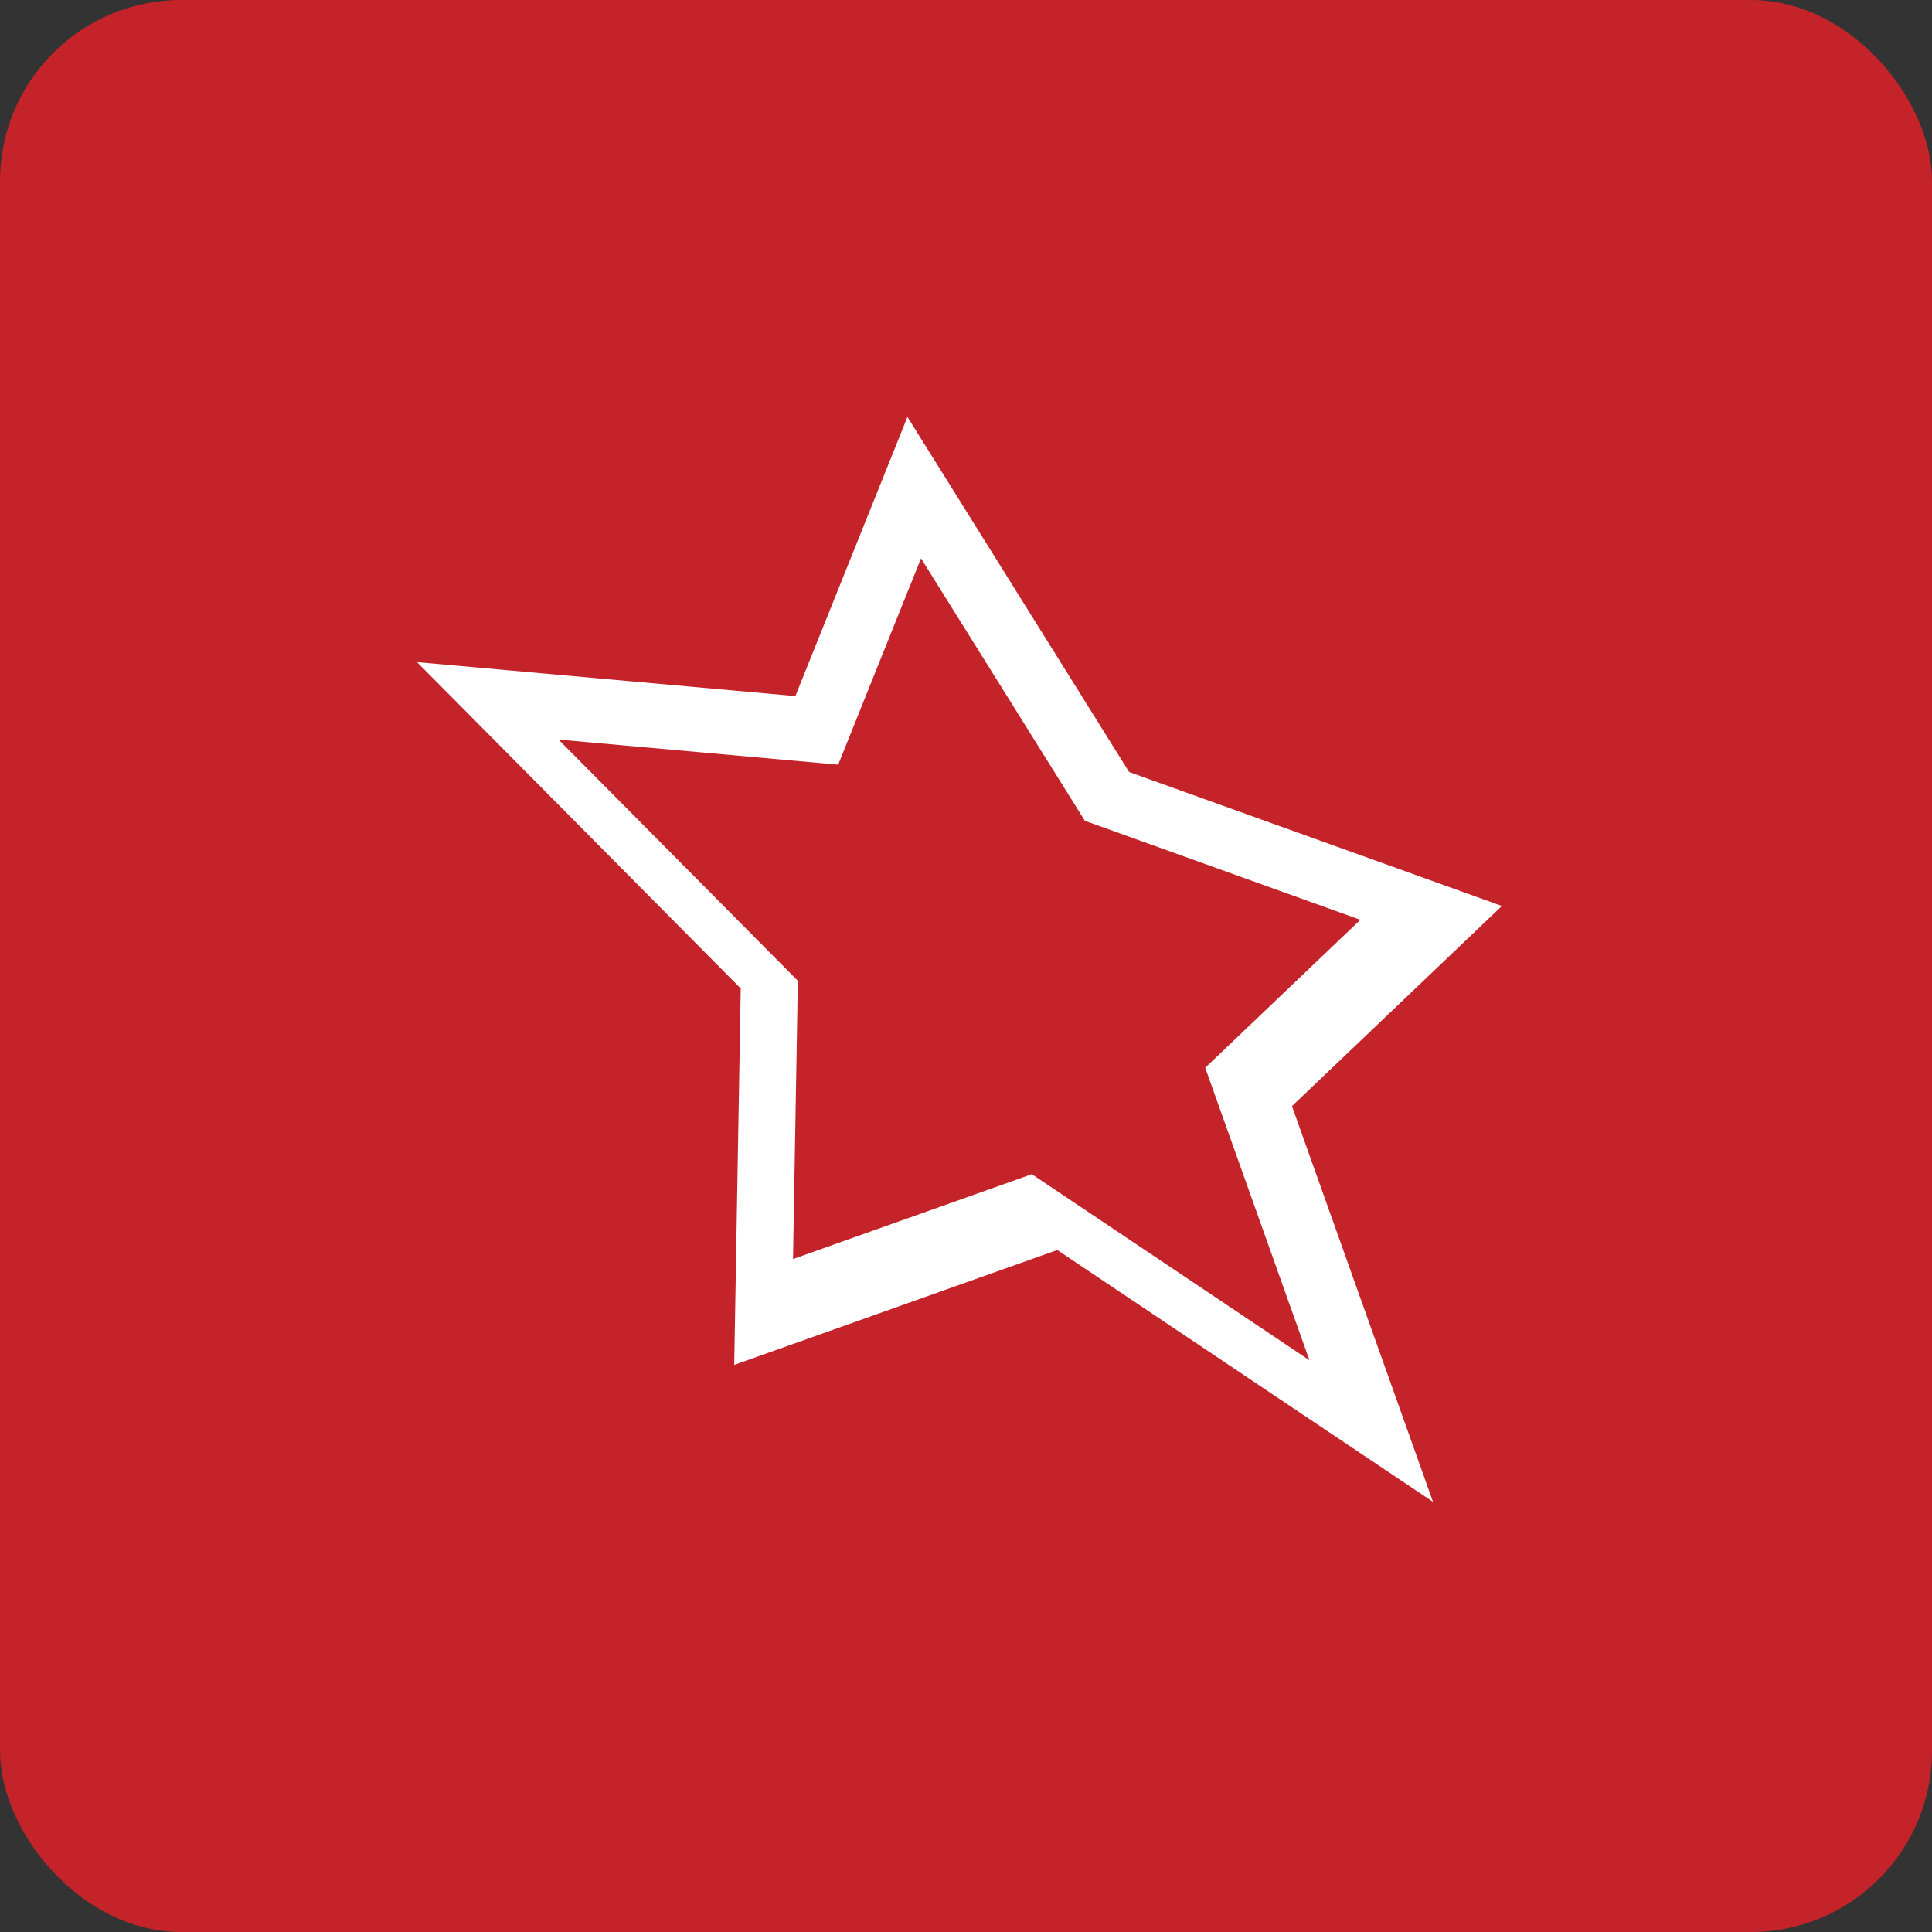
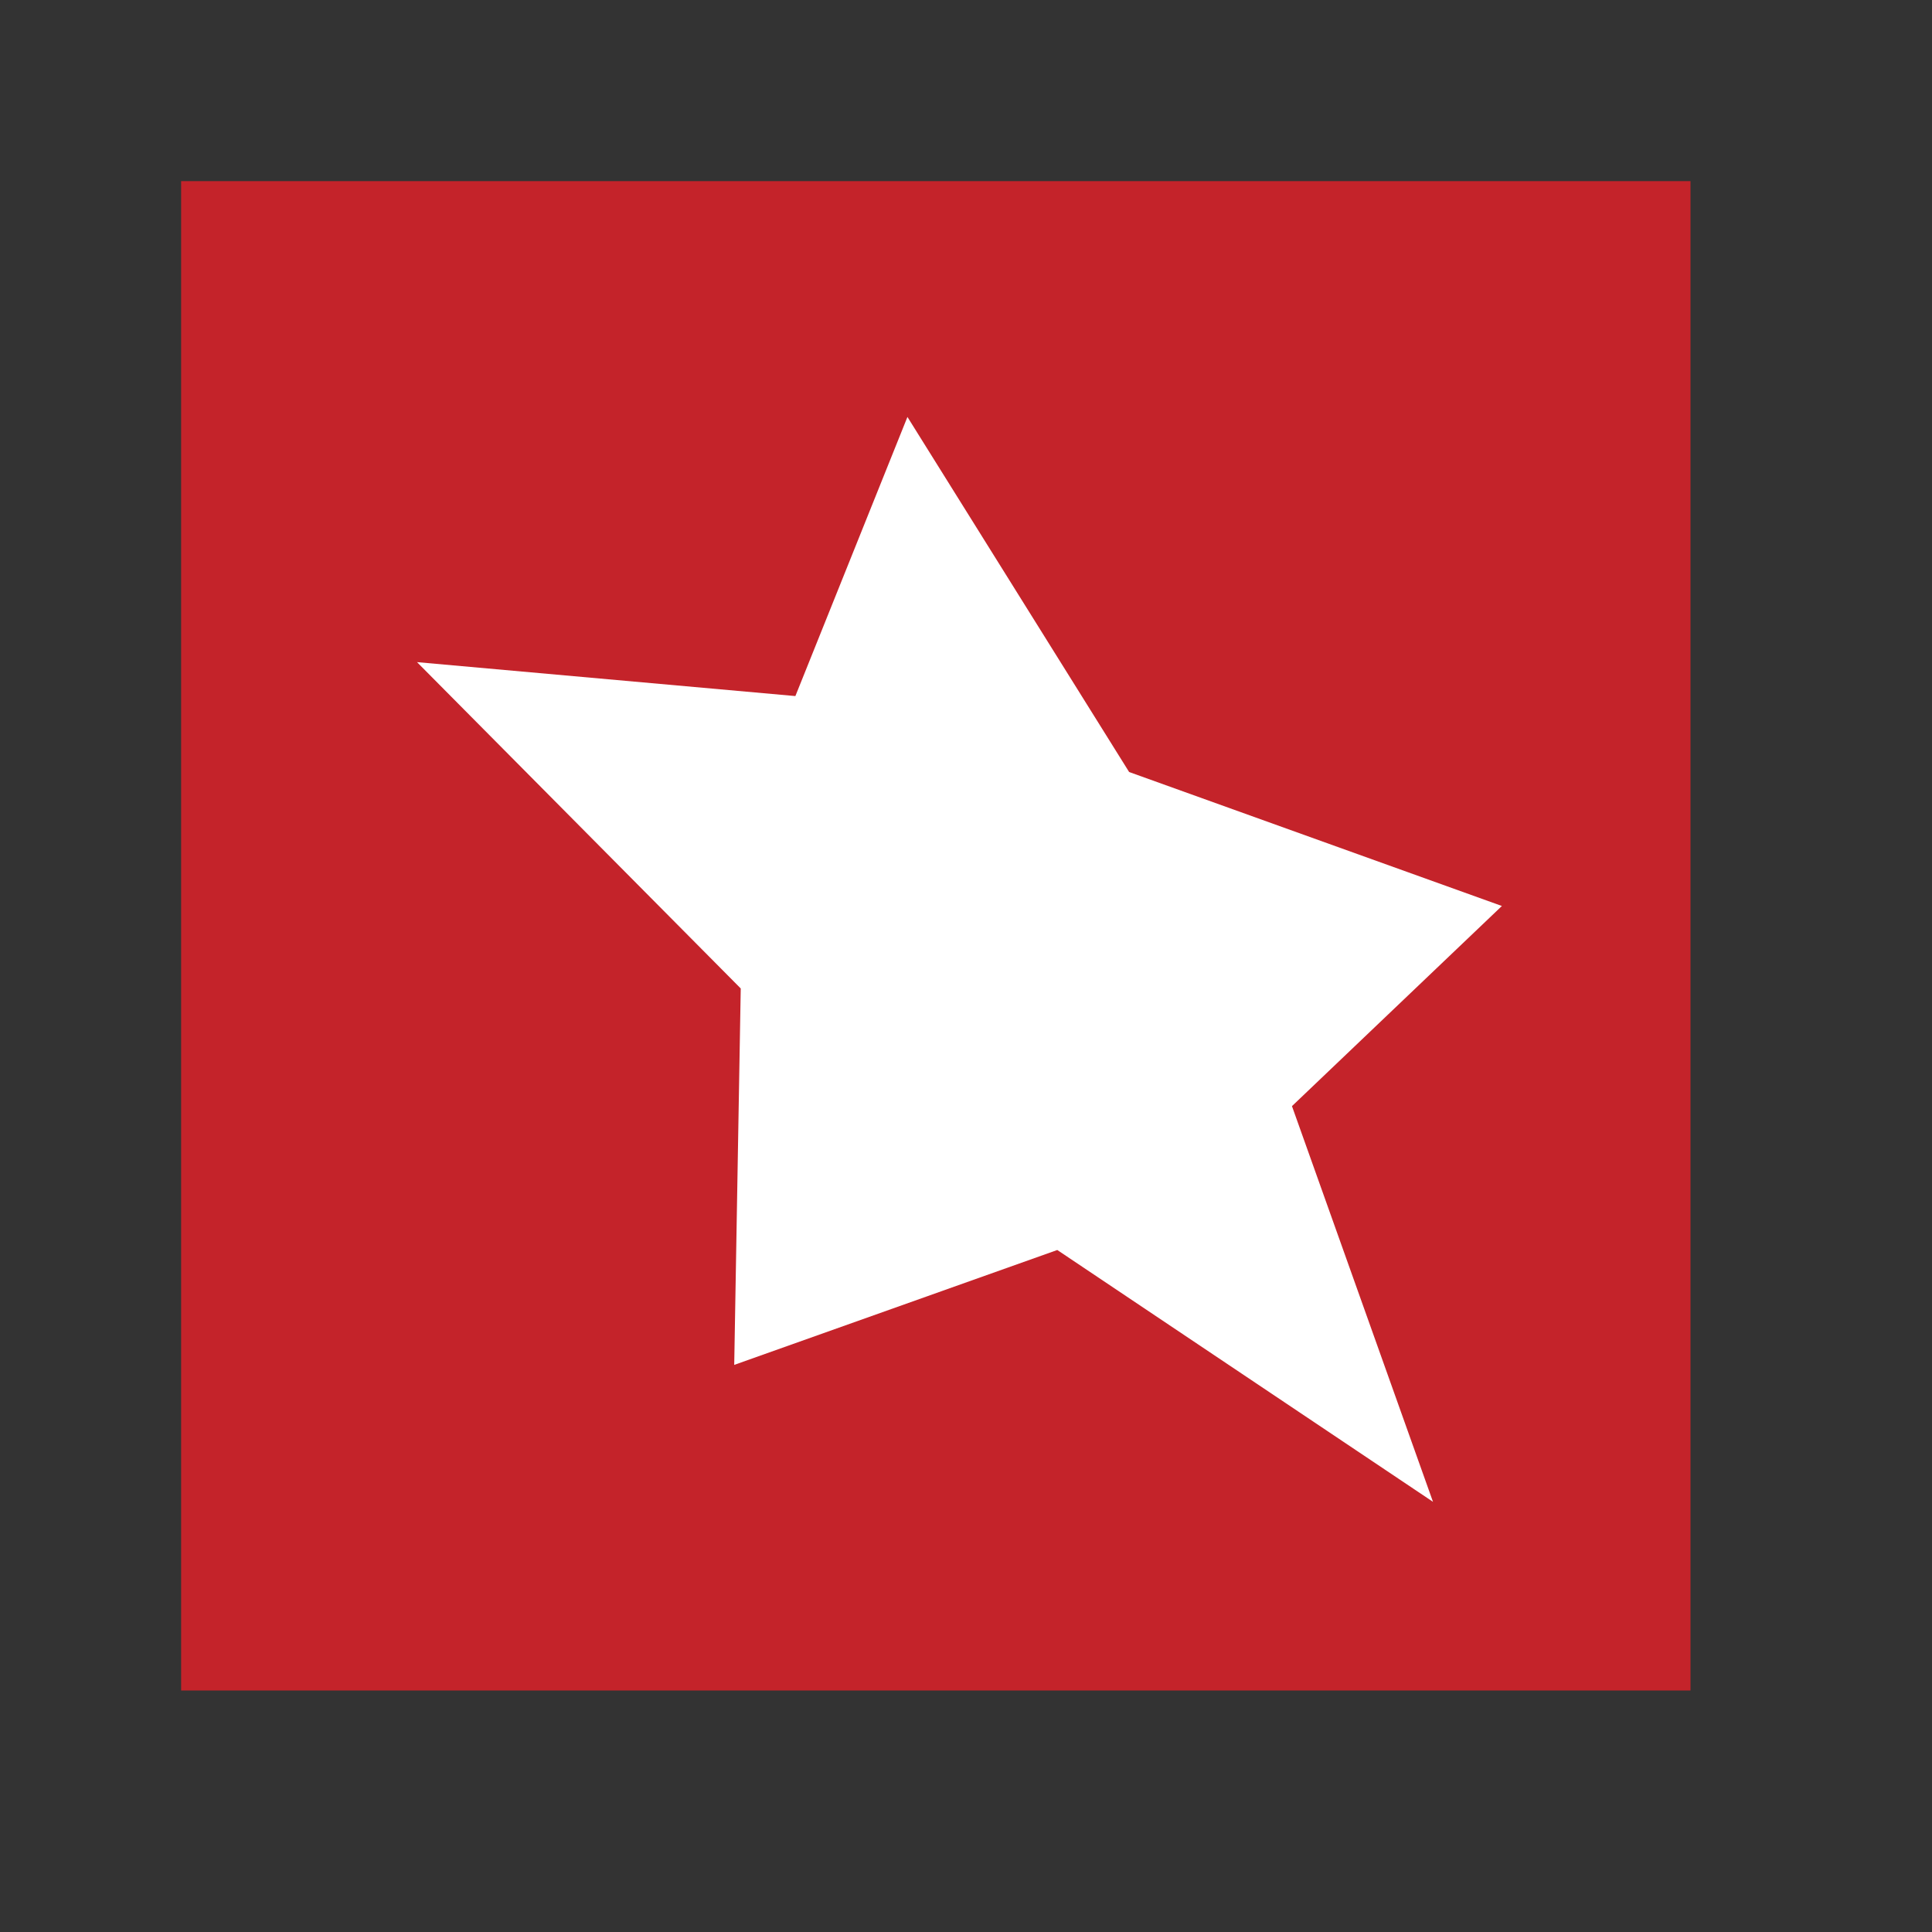
<svg xmlns="http://www.w3.org/2000/svg" xmlns:xlink="http://www.w3.org/1999/xlink" height="32" viewBox="0 0 32 32" width="32">
  <rect x="0" y="0" width="32" height="32" fill="#333333" stroke="none" />
  <defs>
    <path id="a" d="m0 0h25v25h-25z" />
    <mask id="b" fill="#fff">
      <use fill="#fff" fill-rule="evenodd" xlink:href="#a" />
    </mask>
  </defs>
  <g fill="none" fill-rule="evenodd">
-     <rect fill="#c4232a" height="32" rx="3" width="32" />
    <g transform="translate(3 3)">
      <use fill="#c4232a" xlink:href="#a" />
      <g fill-rule="nonzero">
        <path d="m20.735 21.875-6.223-4.171-5.351 1.903.108-6.235-5.362-5.405 6.267.562 1.856-4.623 3.672 5.881 6.174 2.219-3.477 3.315z" fill="#fff" mask="url(#b)" />
-         <path d="m18.689 19.531-4.599-3.083-3.955 1.406.08-4.609-3.964-3.995 4.632.415 1.372-3.417 2.714 4.347 4.563 1.64-2.57 2.45z" fill="#c4232a" mask="url(#b)" />
      </g>
    </g>
  </g>
</svg>